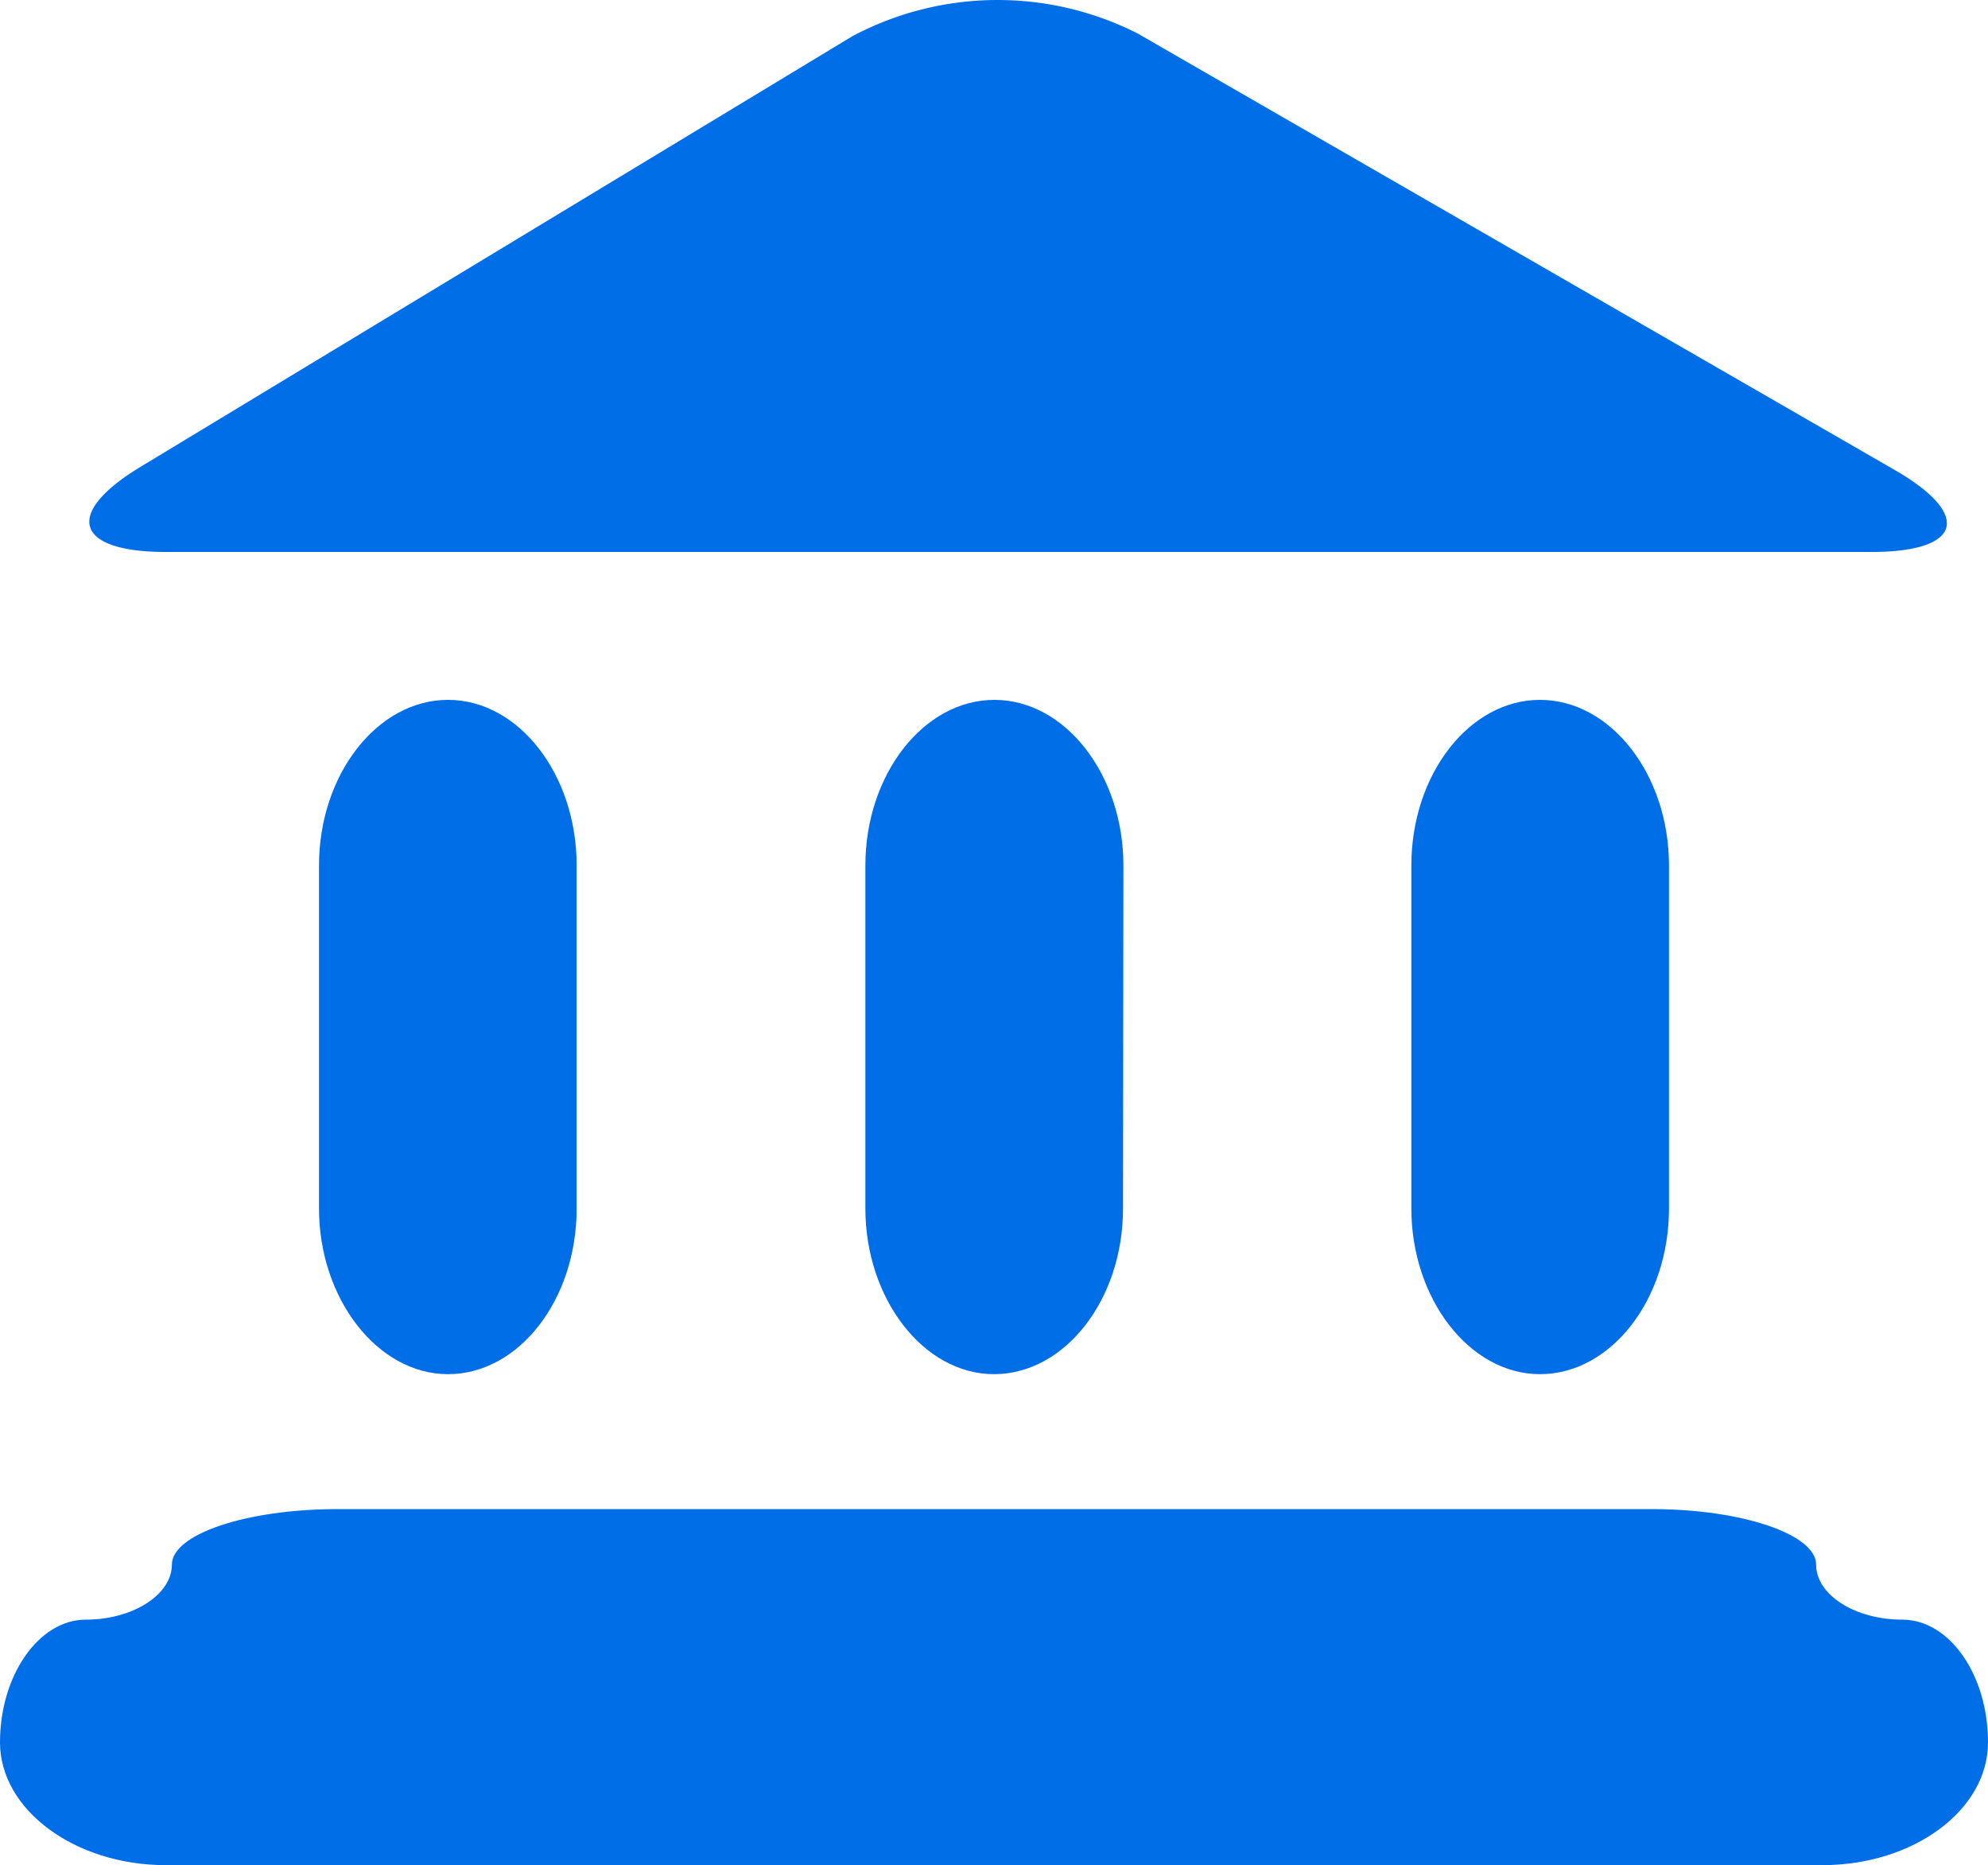
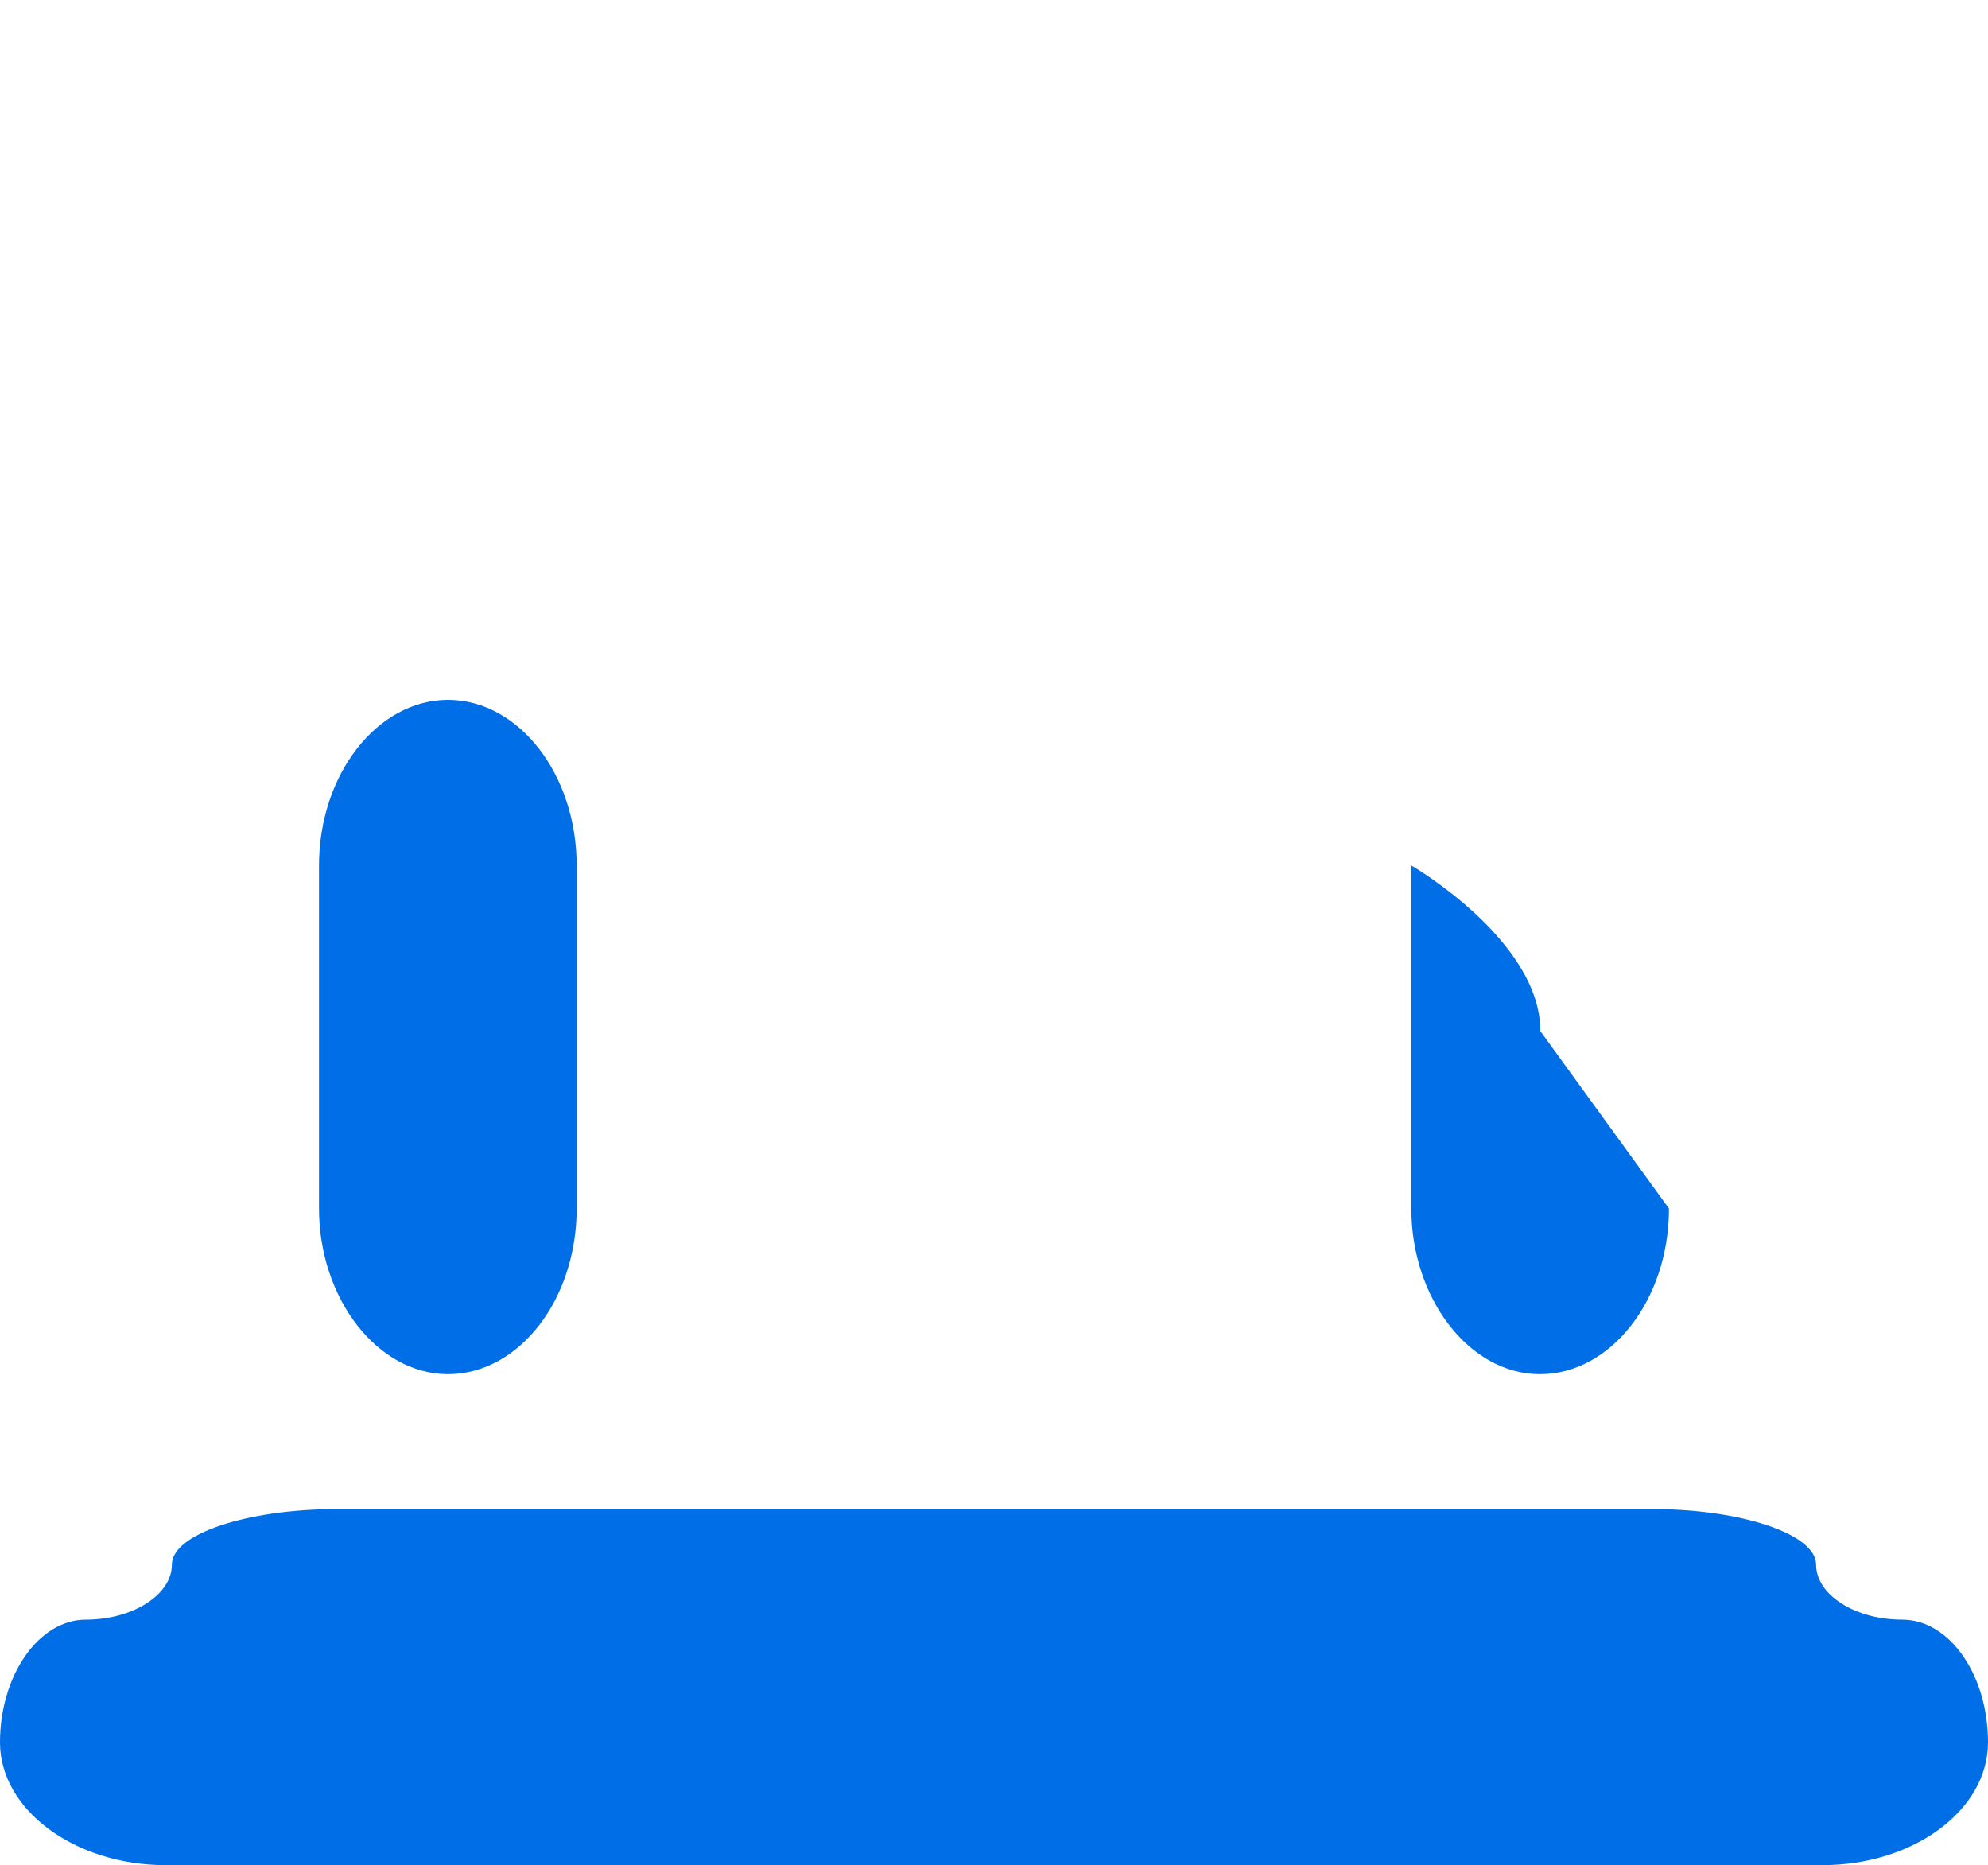
<svg xmlns="http://www.w3.org/2000/svg" viewBox="0 0 50.54 47.41">
  <defs>
    <style>.cls-1{fill:#006ee7;}</style>
  </defs>
  <g id="Laag_2" data-name="Laag 2">
    <g id="Laag_12" data-name="Laag 12">
      <g id="Element">
        <path class="cls-1" d="M48.36,41.17c-1.2,0-2.19-.63-2.19-1.4S44.28,38.36,42,38.36H8.58c-2.32,0-4.21.64-4.21,1.41s-1,1.4-2.19,1.4S0,42.58,0,44.29s1.9,3.12,4.21,3.12H46.33c2.32,0,4.21-1.4,4.21-3.12S49.56,41.17,48.36,41.17Z" />
        <path class="cls-1" d="M14.66,30.72c0,2.32-1.47,4.21-3.27,4.21S8.11,33,8.11,30.72V22c0-2.31,1.48-4.21,3.28-4.21s3.27,1.9,3.27,4.21Z" />
-         <path class="cls-1" d="M28.55,30.72c0,2.32-1.48,4.21-3.28,4.21S22,33,22,30.72V22c0-2.31,1.48-4.21,3.28-4.21s3.28,1.9,3.28,4.21Z" />
-         <path class="cls-1" d="M42.43,30.72c0,2.32-1.48,4.21-3.28,4.21S35.88,33,35.88,30.72V22c0-2.31,1.47-4.21,3.27-4.21s3.28,1.9,3.28,4.21Z" />
-         <path class="cls-1" d="M3.6,11.85c-2,1.2-1.7,2.18.61,2.18H47.58c2.31,0,2.57-.95.56-2.1L28.92.85a7.87,7.87,0,0,0-7.25.07Z" />
+         <path class="cls-1" d="M42.43,30.72c0,2.32-1.48,4.21-3.28,4.21S35.88,33,35.88,30.72V22s3.28,1.9,3.28,4.21Z" />
      </g>
    </g>
  </g>
</svg>